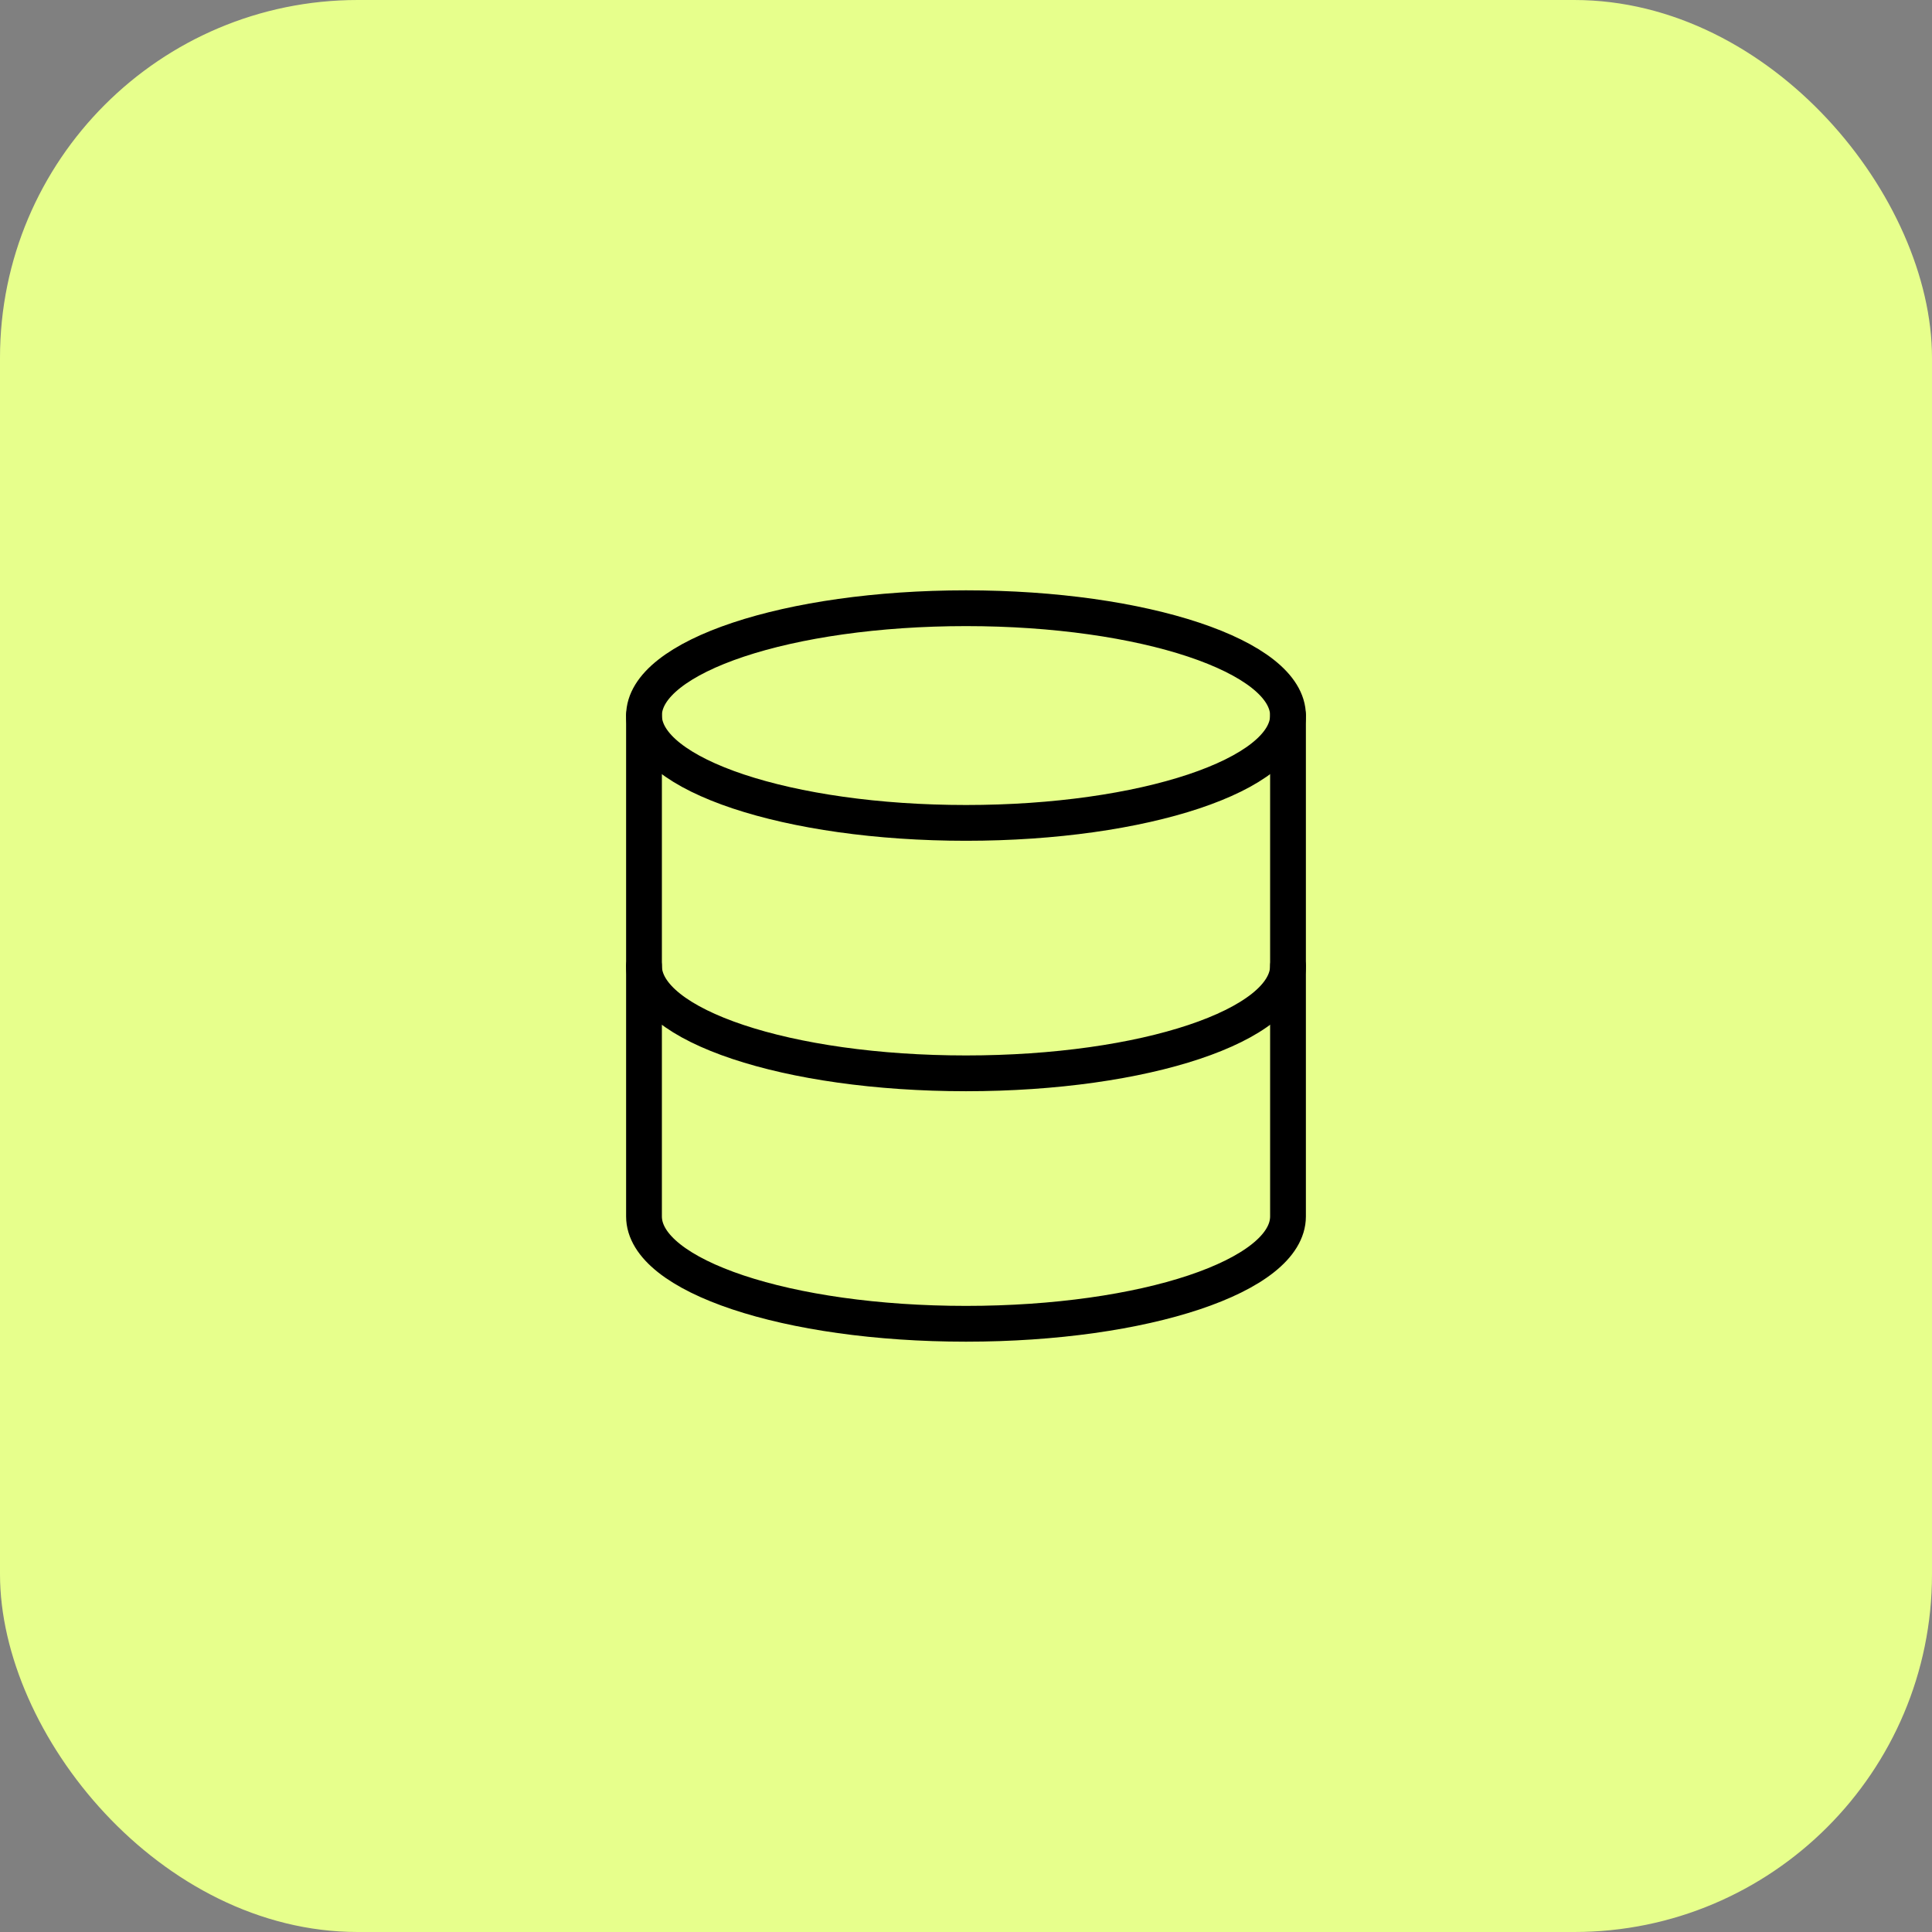
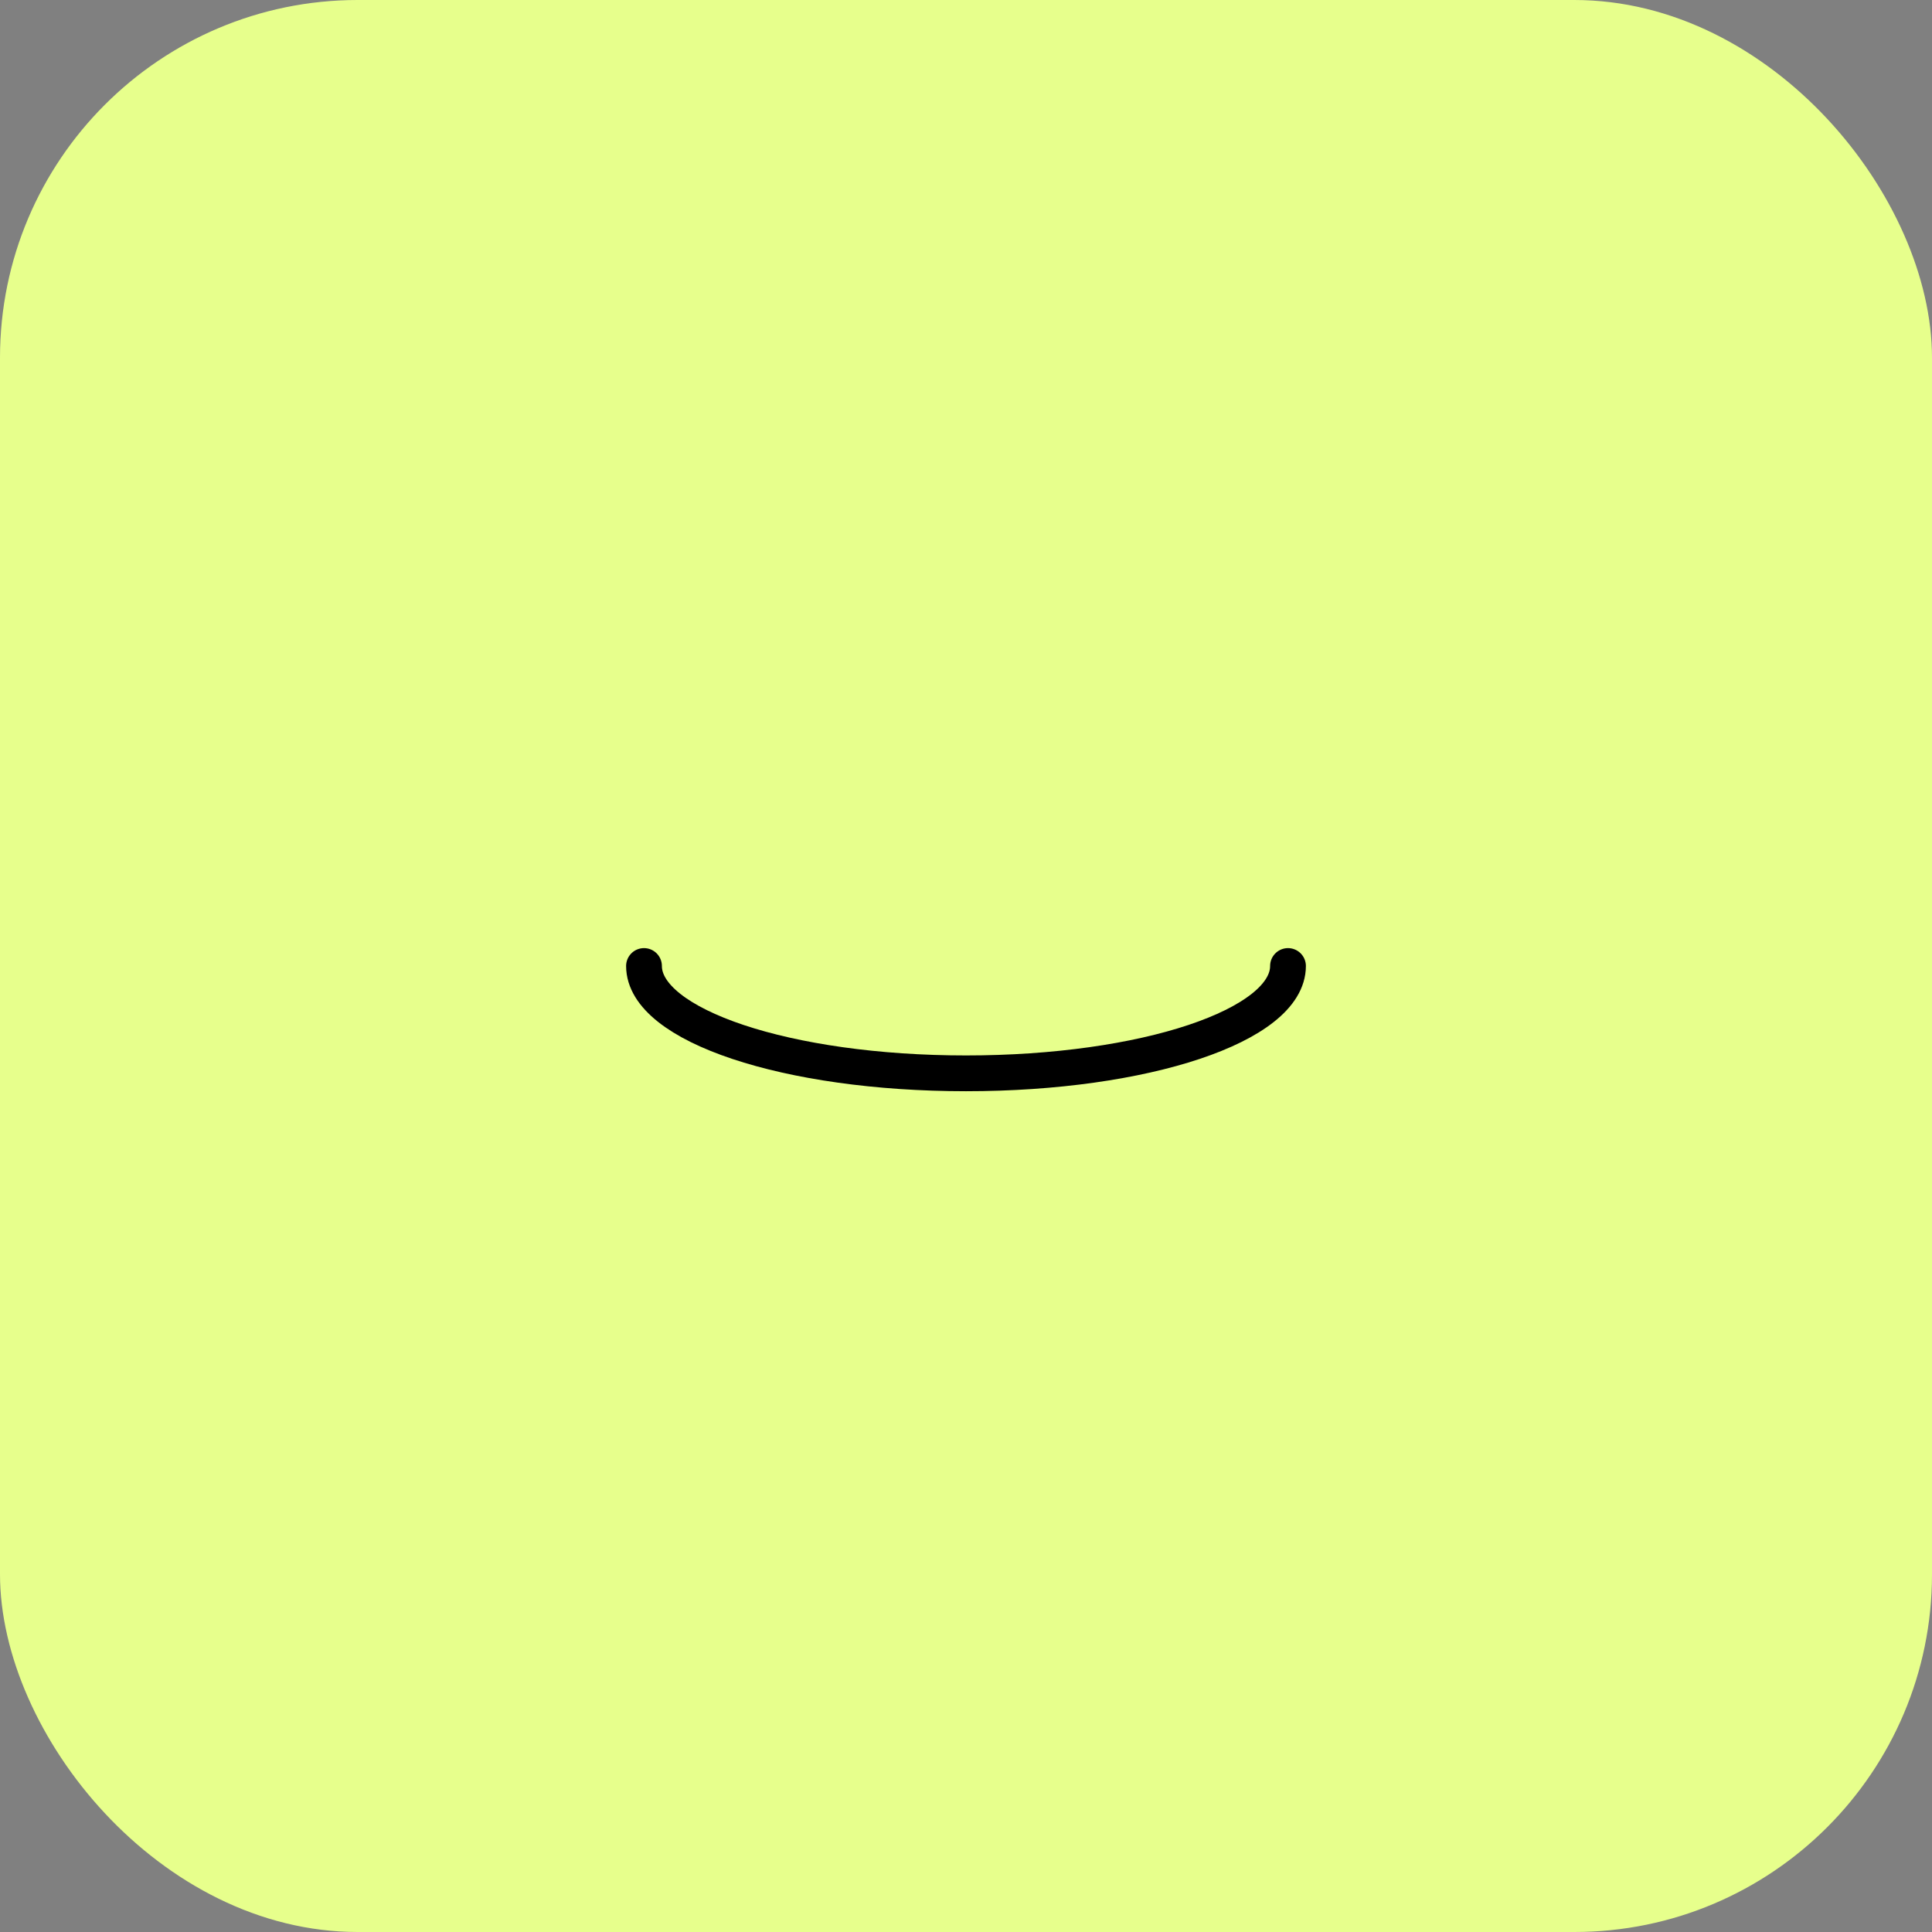
<svg xmlns="http://www.w3.org/2000/svg" width="54" height="54" viewBox="0 0 54 54" fill="none">
  <rect x="0" y="0" width="54" height="54" fill="#808080" stroke="none" />
  <rect width="54" height="54" rx="10" fill="#E7FF8C" />
-   <path d="M27 23C31.971 23 36 21.657 36 20C36 18.343 31.971 17 27 17C22.029 17 18 18.343 18 20C18 21.657 22.029 23 27 23Z" stroke="black" stroke-linecap="round" stroke-linejoin="round" />
  <path d="M36 27C36 28.66 32 30 27 30C22 30 18 28.66 18 27" stroke="black" stroke-linecap="round" stroke-linejoin="round" />
-   <path d="M18 20V34C18 35.66 22 37 27 37C32 37 36 35.66 36 34V20" stroke="black" stroke-linecap="round" stroke-linejoin="round" />
</svg>